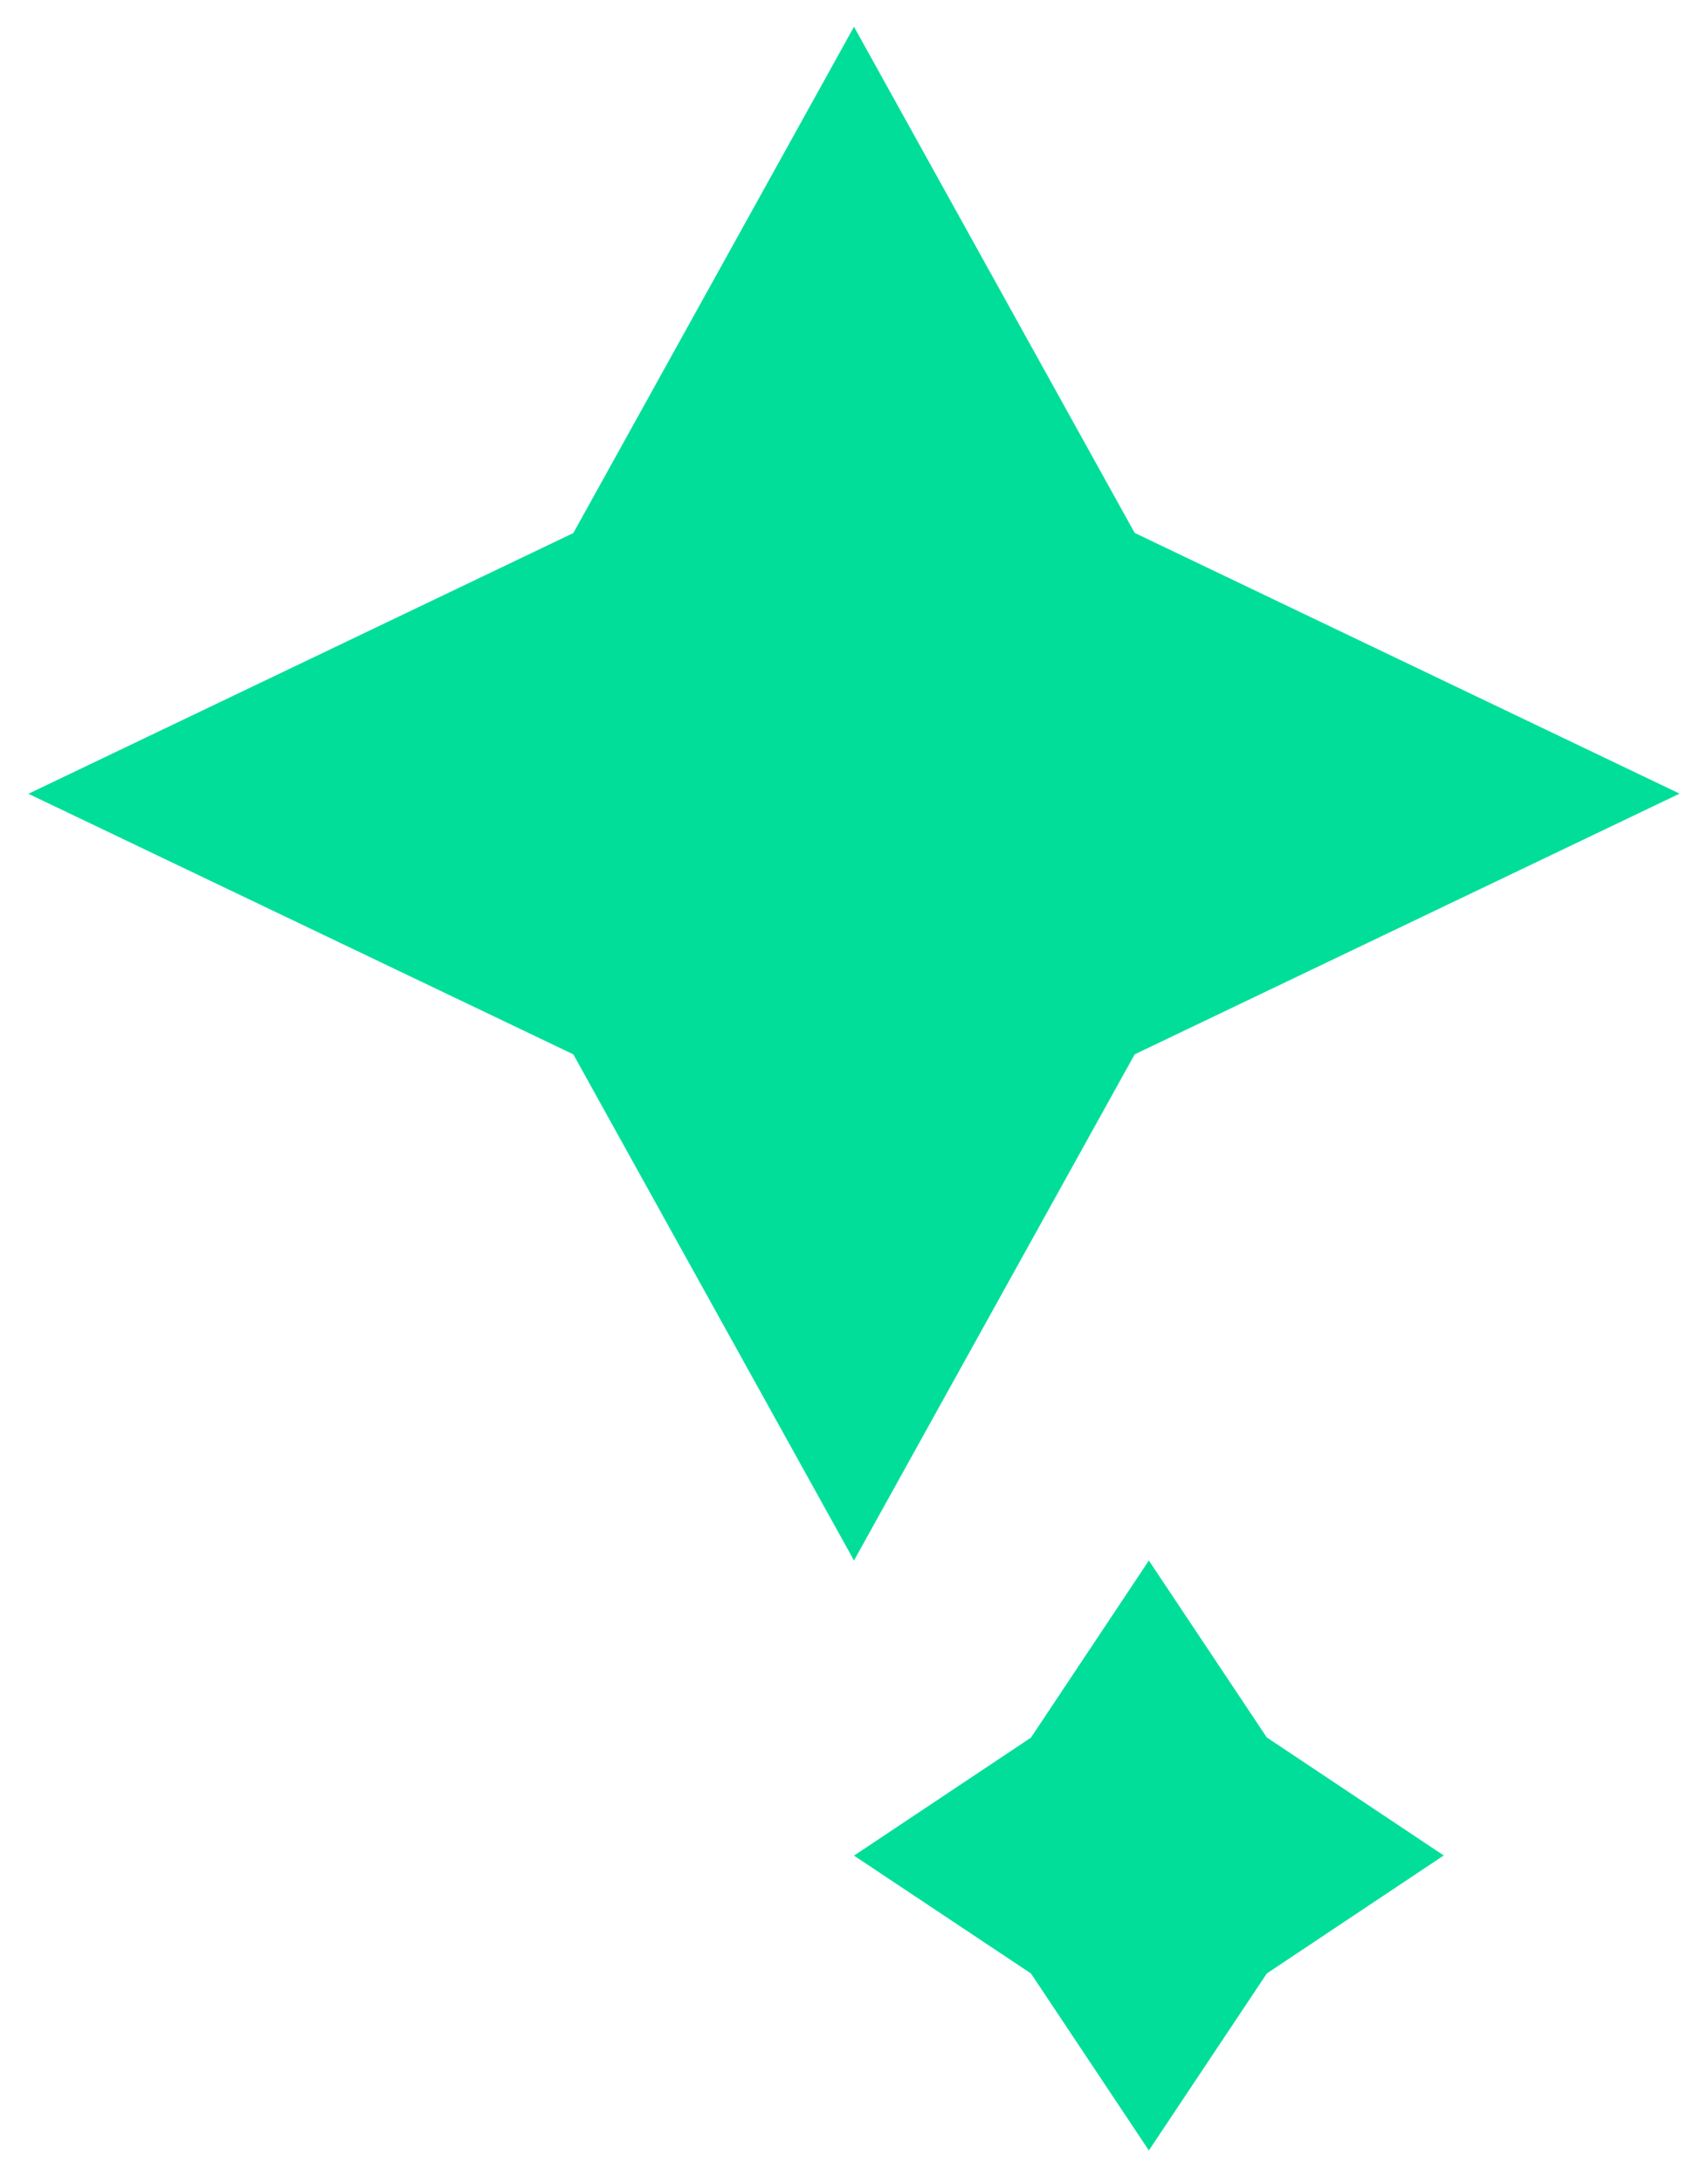
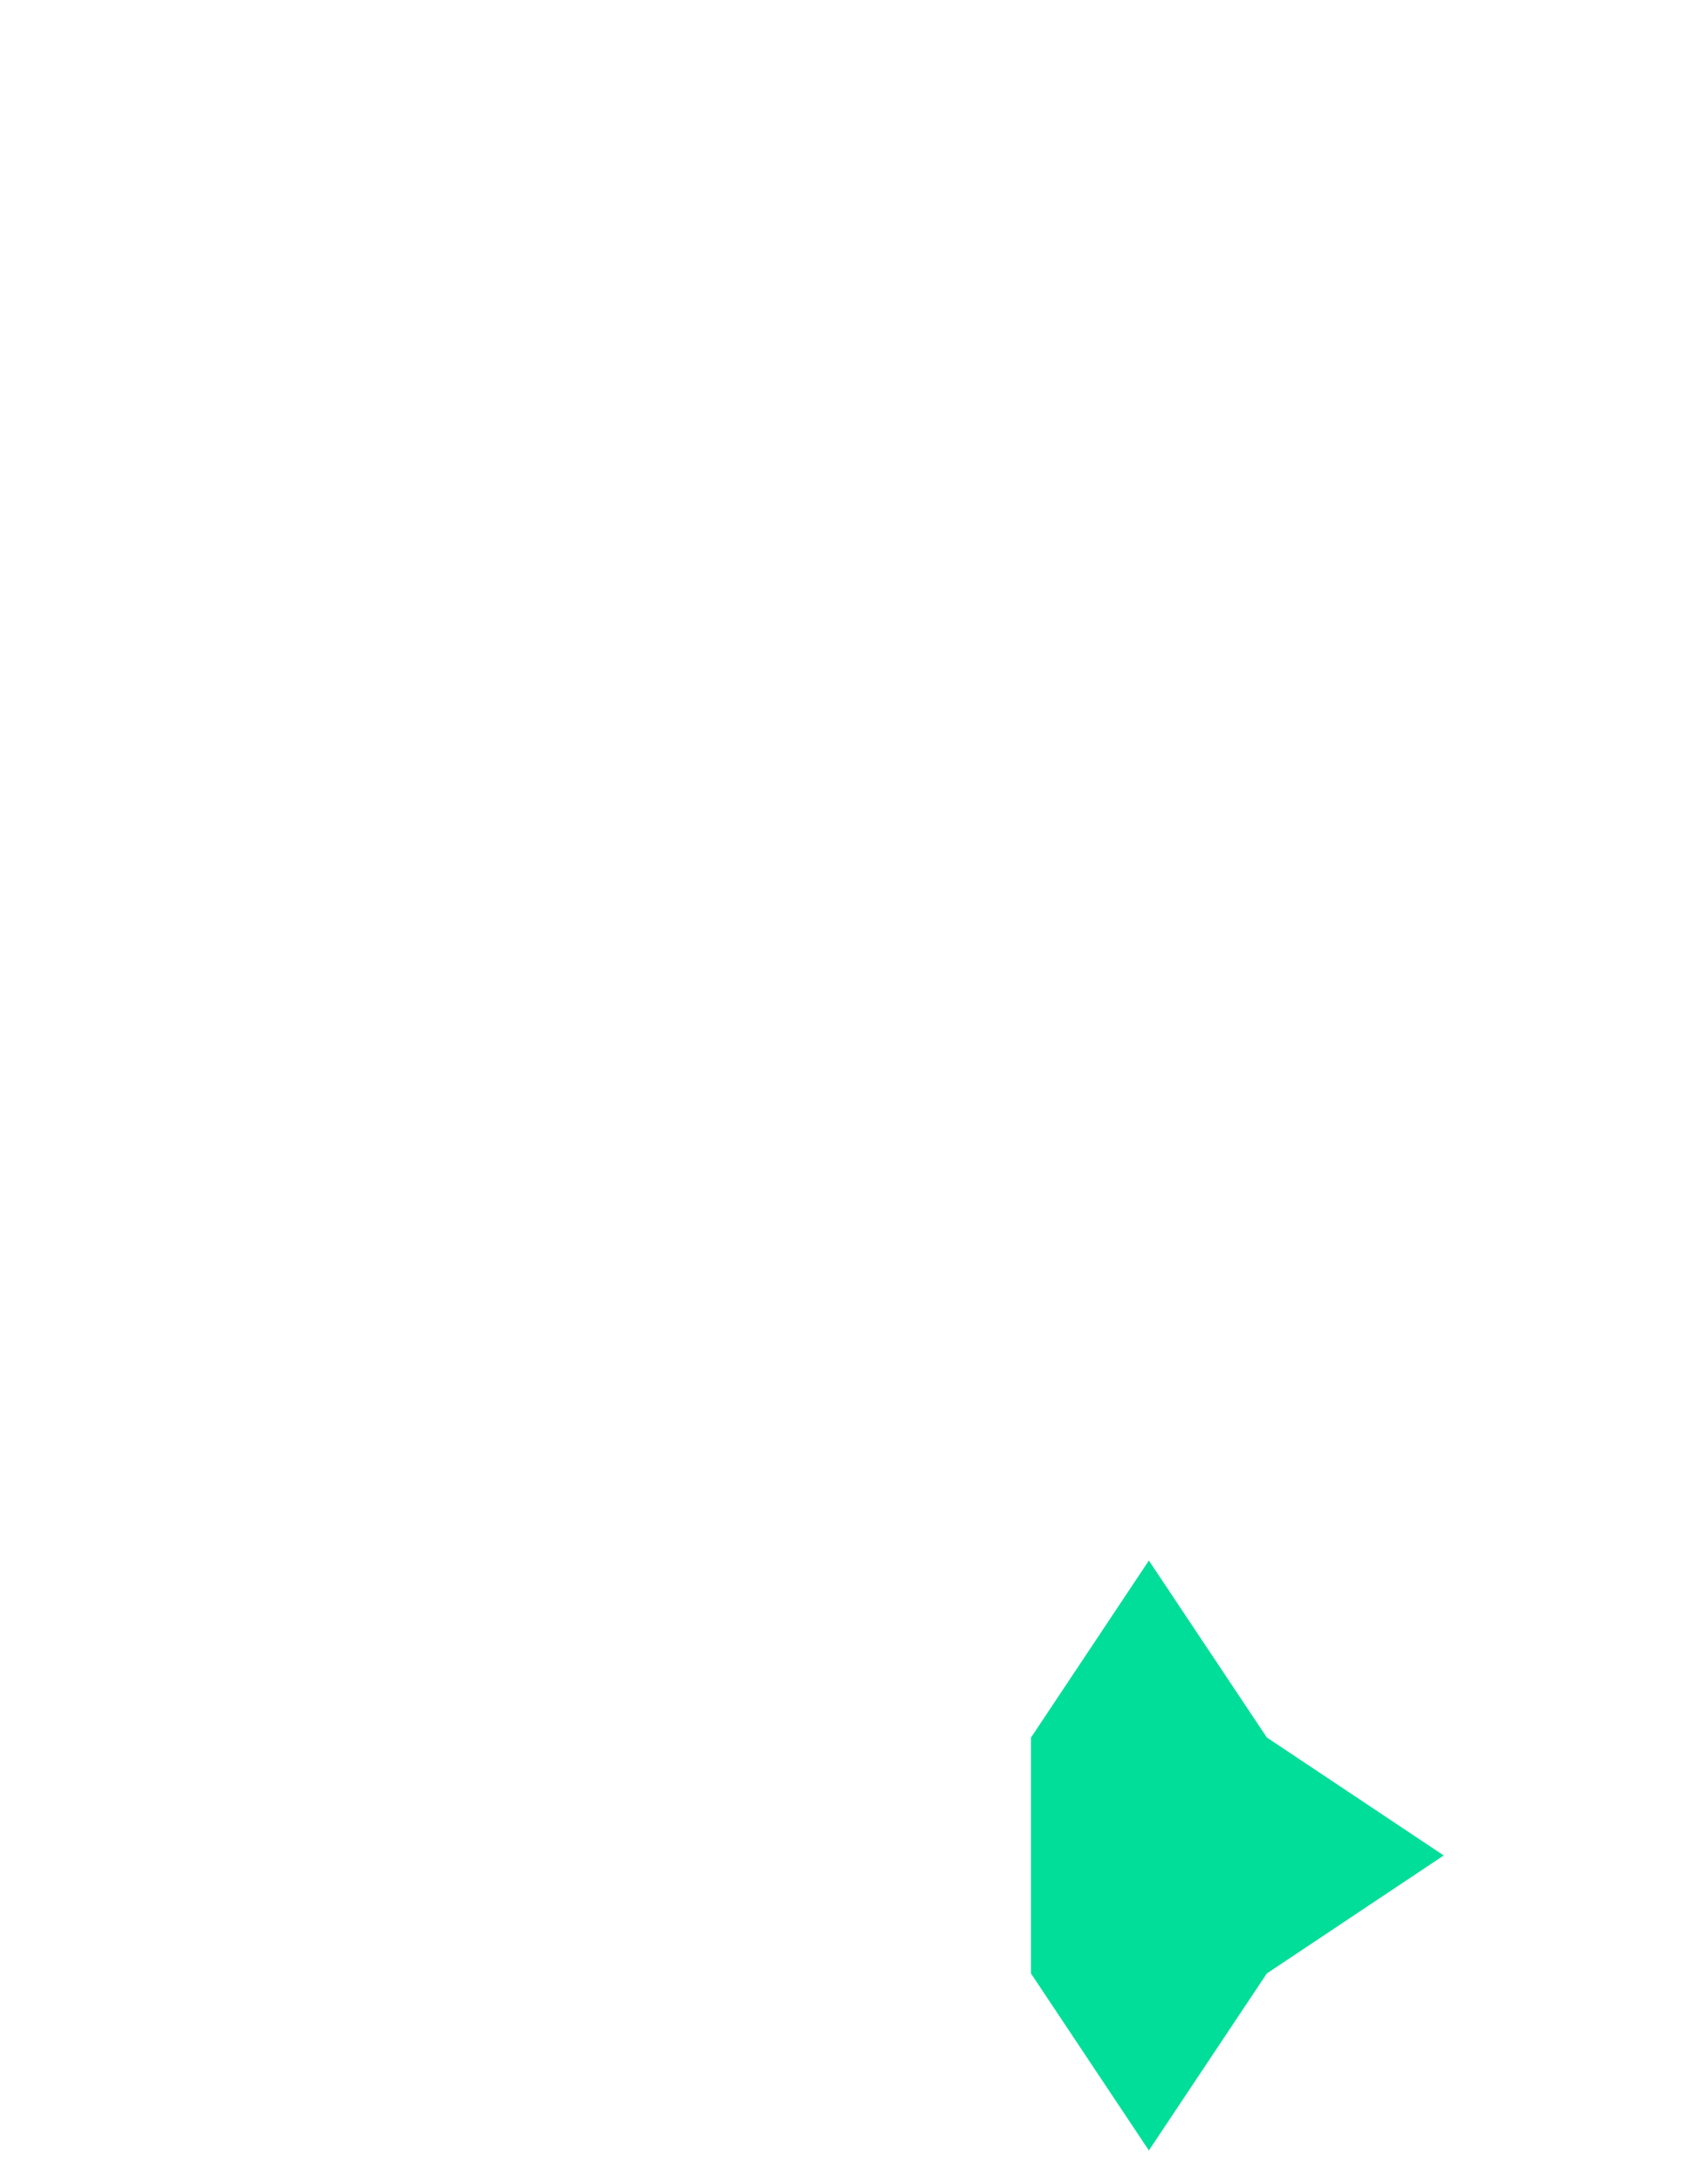
<svg xmlns="http://www.w3.org/2000/svg" width="36" height="46" viewBox="0 0 36 46" fill="none">
-   <path d="M18 0.564L23.916 11.228L35.401 16.721L23.916 22.214L18 32.878L12.084 22.214L0.599 16.724L12.084 11.231L18 0.564Z" fill="#00DE99" />
-   <path d="M24.215 32.879L26.701 36.607L30.43 39.093L26.701 41.579L24.215 45.308L21.73 41.579L18 39.096L21.73 36.61L24.215 32.879Z" fill="#00DE99" />
+   <path d="M24.215 32.879L26.701 36.607L30.43 39.093L26.701 41.579L24.215 45.308L21.73 41.579L21.73 36.61L24.215 32.879Z" fill="#00DE99" />
</svg>